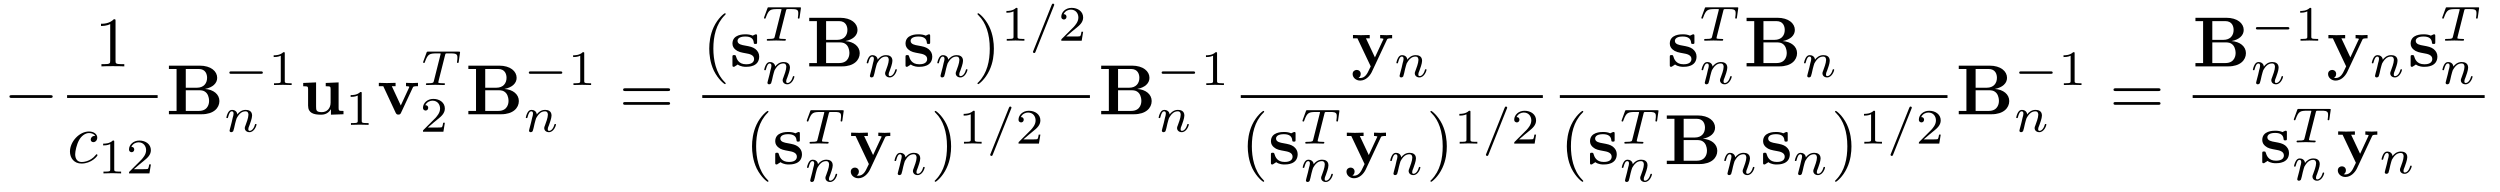
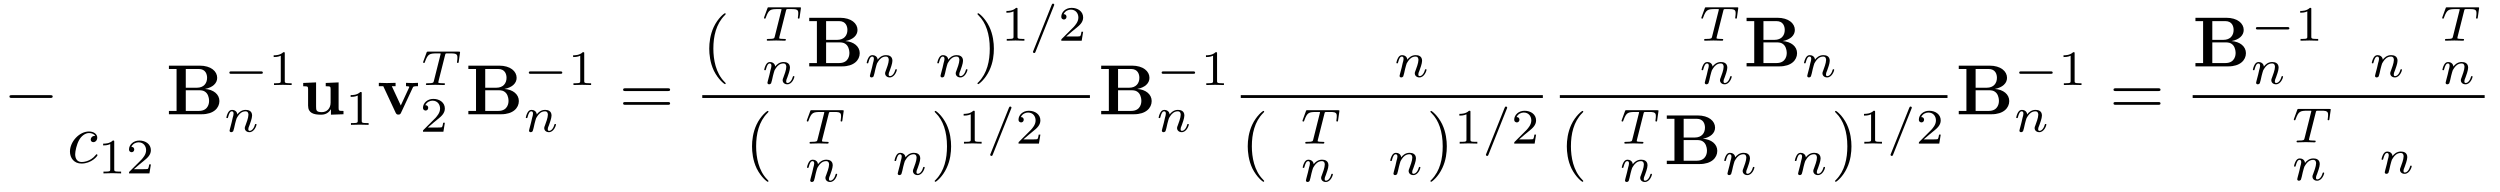
<svg xmlns="http://www.w3.org/2000/svg" xmlns:xlink="http://www.w3.org/1999/xlink" viewBox="0 0 352 27" version="1.2">
  <defs>
    <g>
      <symbol overflow="visible" id="glyph0-0">
        <path style="stroke:none;" d="" />
      </symbol>
      <symbol overflow="visible" id="glyph0-1">
        <path style="stroke:none;" d="M 6.562 -2.297 C 6.734 -2.297 6.922 -2.297 6.922 -2.5 C 6.922 -2.688 6.734 -2.688 6.562 -2.688 L 1.172 -2.688 C 1 -2.688 0.828 -2.688 0.828 -2.5 C 0.828 -2.297 1 -2.297 1.172 -2.297 Z " />
      </symbol>
      <symbol overflow="visible" id="glyph1-0">
        <path style="stroke:none;" d="" />
      </symbol>
      <symbol overflow="visible" id="glyph1-1">
-         <path style="stroke:none;" d="M 2.938 -6.375 C 2.938 -6.625 2.938 -6.641 2.703 -6.641 C 2.078 -6 1.203 -6 0.891 -6 L 0.891 -5.688 C 1.094 -5.688 1.672 -5.688 2.188 -5.953 L 2.188 -0.781 C 2.188 -0.422 2.156 -0.312 1.266 -0.312 L 0.953 -0.312 L 0.953 0 C 1.297 -0.031 2.156 -0.031 2.562 -0.031 C 2.953 -0.031 3.828 -0.031 4.172 0 L 4.172 -0.312 L 3.859 -0.312 C 2.953 -0.312 2.938 -0.422 2.938 -0.781 Z " />
-       </symbol>
+         </symbol>
      <symbol overflow="visible" id="glyph1-2">
        <path style="stroke:none;" d="M 6.844 -3.266 C 7 -3.266 7.188 -3.266 7.188 -3.453 C 7.188 -3.656 7 -3.656 6.859 -3.656 L 0.891 -3.656 C 0.75 -3.656 0.562 -3.656 0.562 -3.453 C 0.562 -3.266 0.75 -3.266 0.891 -3.266 Z M 6.859 -1.328 C 7 -1.328 7.188 -1.328 7.188 -1.531 C 7.188 -1.719 7 -1.719 6.844 -1.719 L 0.891 -1.719 C 0.75 -1.719 0.562 -1.719 0.562 -1.531 C 0.562 -1.328 0.75 -1.328 0.891 -1.328 Z " />
      </symbol>
      <symbol overflow="visible" id="glyph1-3">
        <path style="stroke:none;" d="M 3.297 2.391 C 3.297 2.359 3.297 2.344 3.125 2.172 C 1.891 0.922 1.562 -0.969 1.562 -2.5 C 1.562 -4.234 1.938 -5.969 3.172 -7.203 C 3.297 -7.328 3.297 -7.344 3.297 -7.375 C 3.297 -7.453 3.266 -7.484 3.203 -7.484 C 3.094 -7.484 2.203 -6.797 1.609 -5.531 C 1.109 -4.438 0.984 -3.328 0.984 -2.5 C 0.984 -1.719 1.094 -0.516 1.641 0.625 C 2.25 1.844 3.094 2.5 3.203 2.5 C 3.266 2.5 3.297 2.469 3.297 2.391 Z " />
      </symbol>
      <symbol overflow="visible" id="glyph1-4">
        <path style="stroke:none;" d="M 2.875 -2.5 C 2.875 -3.266 2.766 -4.469 2.219 -5.609 C 1.625 -6.828 0.766 -7.484 0.672 -7.484 C 0.609 -7.484 0.562 -7.438 0.562 -7.375 C 0.562 -7.344 0.562 -7.328 0.75 -7.141 C 1.734 -6.156 2.297 -4.578 2.297 -2.5 C 2.297 -0.781 1.938 0.969 0.703 2.219 C 0.562 2.344 0.562 2.359 0.562 2.391 C 0.562 2.453 0.609 2.5 0.672 2.5 C 0.766 2.5 1.672 1.812 2.25 0.547 C 2.766 -0.547 2.875 -1.656 2.875 -2.5 Z " />
      </symbol>
      <symbol overflow="visible" id="glyph2-0">
        <path style="stroke:none;" d="" />
      </symbol>
      <symbol overflow="visible" id="glyph2-1">
        <path style="stroke:none;" d="M 3.953 -3.781 C 3.781 -3.781 3.656 -3.781 3.516 -3.656 C 3.344 -3.5 3.328 -3.328 3.328 -3.266 C 3.328 -3.016 3.516 -2.906 3.703 -2.906 C 3.984 -2.906 4.25 -3.156 4.25 -3.547 C 4.25 -4.031 3.781 -4.406 3.078 -4.406 C 1.734 -4.406 0.406 -2.984 0.406 -1.578 C 0.406 -0.672 0.984 0.109 2.031 0.109 C 3.453 0.109 4.281 -0.953 4.281 -1.062 C 4.281 -1.125 4.234 -1.203 4.172 -1.203 C 4.109 -1.203 4.094 -1.172 4.031 -1.094 C 3.25 -0.109 2.156 -0.109 2.047 -0.109 C 1.422 -0.109 1.141 -0.594 1.141 -1.203 C 1.141 -1.609 1.344 -2.578 1.688 -3.188 C 2 -3.766 2.547 -4.188 3.094 -4.188 C 3.422 -4.188 3.812 -4.062 3.953 -3.781 Z " />
      </symbol>
      <symbol overflow="visible" id="glyph3-0">
        <path style="stroke:none;" d="" />
      </symbol>
      <symbol overflow="visible" id="glyph3-1">
        <path style="stroke:none;" d="M 2.328 -4.438 C 2.328 -4.625 2.328 -4.625 2.125 -4.625 C 1.672 -4.188 1.047 -4.188 0.766 -4.188 L 0.766 -3.938 C 0.922 -3.938 1.391 -3.938 1.766 -4.125 L 1.766 -0.578 C 1.766 -0.344 1.766 -0.25 1.078 -0.25 L 0.812 -0.25 L 0.812 0 C 0.938 0 1.797 -0.031 2.047 -0.031 C 2.266 -0.031 3.141 0 3.297 0 L 3.297 -0.25 L 3.031 -0.25 C 2.328 -0.25 2.328 -0.344 2.328 -0.578 Z " />
      </symbol>
      <symbol overflow="visible" id="glyph3-2">
        <path style="stroke:none;" d="M 3.516 -1.266 L 3.281 -1.266 C 3.266 -1.109 3.188 -0.703 3.094 -0.641 C 3.047 -0.594 2.516 -0.594 2.406 -0.594 L 1.125 -0.594 C 1.859 -1.234 2.109 -1.438 2.516 -1.766 C 3.031 -2.172 3.516 -2.609 3.516 -3.266 C 3.516 -4.109 2.781 -4.625 1.891 -4.625 C 1.031 -4.625 0.438 -4.016 0.438 -3.375 C 0.438 -3.031 0.734 -2.984 0.812 -2.984 C 0.969 -2.984 1.172 -3.109 1.172 -3.359 C 1.172 -3.484 1.125 -3.734 0.766 -3.734 C 0.984 -4.219 1.453 -4.375 1.781 -4.375 C 2.484 -4.375 2.844 -3.828 2.844 -3.266 C 2.844 -2.656 2.406 -2.188 2.188 -1.938 L 0.516 -0.266 C 0.438 -0.203 0.438 -0.188 0.438 0 L 3.312 0 Z " />
      </symbol>
      <symbol overflow="visible" id="glyph4-0">
        <path style="stroke:none;" d="" />
      </symbol>
      <symbol overflow="visible" id="glyph4-1">
        <path style="stroke:none;" d="M 2.766 -3.734 L 2.766 -6.375 L 4.578 -6.375 C 5.594 -6.375 5.766 -5.578 5.766 -5.125 C 5.766 -4.359 5.297 -3.734 4.328 -3.734 Z M 5.469 -3.562 C 6.547 -3.766 7.188 -4.359 7.188 -5.125 C 7.188 -6.047 6.312 -6.844 4.719 -6.844 L 0.391 -6.844 L 0.391 -6.375 L 1.469 -6.375 L 1.469 -0.469 L 0.391 -0.469 L 0.391 0 L 5.016 0 C 6.672 0 7.5 -0.875 7.5 -1.859 C 7.5 -2.812 6.656 -3.484 5.469 -3.562 Z M 4.609 -0.469 L 2.766 -0.469 L 2.766 -3.375 L 4.703 -3.375 C 4.906 -3.375 5.375 -3.375 5.719 -2.953 C 6.047 -2.531 6.047 -1.969 6.047 -1.859 C 6.047 -1.75 6.047 -0.469 4.609 -0.469 Z " />
      </symbol>
      <symbol overflow="visible" id="glyph4-2">
        <path style="stroke:none;" d="M 4.359 -0.719 L 4.359 0.062 L 6.125 0 L 6.125 -0.469 C 5.516 -0.469 5.438 -0.469 5.438 -0.859 L 5.438 -4.484 L 3.625 -4.406 L 3.625 -3.938 C 4.234 -3.938 4.312 -3.938 4.312 -3.547 L 4.312 -1.641 C 4.312 -0.828 3.797 -0.297 3.078 -0.297 C 2.297 -0.297 2.266 -0.547 2.266 -1.094 L 2.266 -4.484 L 0.453 -4.406 L 0.453 -3.938 C 1.062 -3.938 1.141 -3.938 1.141 -3.547 L 1.141 -1.219 C 1.141 -0.156 1.938 0.062 2.938 0.062 C 3.188 0.062 3.906 0.062 4.359 -0.719 Z " />
      </symbol>
      <symbol overflow="visible" id="glyph4-3">
        <path style="stroke:none;" d="M 5.047 -3.75 C 5.109 -3.891 5.141 -3.953 5.781 -3.953 L 5.781 -4.422 C 5.531 -4.406 5.25 -4.391 5 -4.391 C 4.75 -4.391 4.297 -4.422 4.094 -4.422 L 4.094 -3.953 C 4.281 -3.953 4.562 -3.922 4.562 -3.844 C 4.562 -3.844 4.562 -3.812 4.516 -3.734 L 3.359 -1.234 L 2.094 -3.953 L 2.625 -3.953 L 2.625 -4.422 C 2.297 -4.406 1.406 -4.391 1.391 -4.391 C 1.109 -4.391 0.672 -4.422 0.266 -4.422 L 0.266 -3.953 L 0.891 -3.953 L 2.641 -0.203 C 2.766 0.047 2.891 0.047 3.016 0.047 C 3.188 0.047 3.297 0.016 3.391 -0.203 Z " />
      </symbol>
      <symbol overflow="visible" id="glyph4-4">
-         <path style="stroke:none;" d="M 2.109 -2.938 C 1.734 -3 1.094 -3.109 1.094 -3.578 C 1.094 -4.203 2.016 -4.203 2.203 -4.203 C 2.953 -4.203 3.328 -3.906 3.375 -3.359 C 3.391 -3.203 3.406 -3.156 3.609 -3.156 C 3.844 -3.156 3.844 -3.203 3.844 -3.438 L 3.844 -4.234 C 3.844 -4.422 3.844 -4.516 3.672 -4.516 C 3.625 -4.516 3.609 -4.516 3.219 -4.328 C 2.953 -4.453 2.609 -4.516 2.219 -4.516 C 1.906 -4.516 0.375 -4.516 0.375 -3.203 C 0.375 -2.812 0.578 -2.547 0.781 -2.375 C 1.172 -2.031 1.562 -1.969 2.328 -1.828 C 2.688 -1.766 3.422 -1.641 3.422 -1.047 C 3.422 -0.297 2.516 -0.297 2.297 -0.297 C 1.234 -0.297 0.984 -1.031 0.859 -1.453 C 0.812 -1.594 0.75 -1.594 0.625 -1.594 C 0.375 -1.594 0.375 -1.531 0.375 -1.312 L 0.375 -0.219 C 0.375 -0.031 0.375 0.062 0.562 0.062 C 0.625 0.062 0.641 0.062 0.859 -0.094 C 0.875 -0.094 1.094 -0.234 1.109 -0.266 C 1.578 0.062 2.094 0.062 2.297 0.062 C 2.609 0.062 4.141 0.062 4.141 -1.391 C 4.141 -1.828 3.938 -2.172 3.594 -2.453 C 3.203 -2.734 2.875 -2.797 2.109 -2.938 Z " />
-       </symbol>
+         </symbol>
      <symbol overflow="visible" id="glyph4-5">
-         <path style="stroke:none;" d="M 5.047 -3.75 C 5.109 -3.891 5.141 -3.953 5.781 -3.953 L 5.781 -4.422 C 5.547 -4.406 5.25 -4.391 5 -4.391 C 4.75 -4.391 4.297 -4.422 4.094 -4.422 L 4.094 -3.953 C 4.109 -3.953 4.562 -3.953 4.562 -3.844 C 4.562 -3.828 4.516 -3.734 4.5 -3.719 L 3.359 -1.266 L 2.094 -3.953 L 2.625 -3.953 L 2.625 -4.422 C 2.297 -4.406 1.406 -4.391 1.391 -4.391 C 1.109 -4.391 0.672 -4.422 0.266 -4.422 L 0.266 -3.953 L 0.891 -3.953 L 2.766 0 L 2.531 0.484 C 2.312 0.953 2 1.641 1.281 1.641 C 1.141 1.641 1.125 1.625 1.047 1.594 C 1.141 1.562 1.359 1.422 1.359 1.062 C 1.359 0.734 1.125 0.5 0.781 0.5 C 0.516 0.5 0.219 0.688 0.219 1.078 C 0.219 1.578 0.688 2 1.281 2 C 2.047 2 2.625 1.375 2.906 0.812 Z " />
-       </symbol>
+         </symbol>
      <symbol overflow="visible" id="glyph5-0">
        <path style="stroke:none;" d="" />
      </symbol>
      <symbol overflow="visible" id="glyph5-1">
        <path style="stroke:none;" d="M 5.188 -1.578 C 5.297 -1.578 5.469 -1.578 5.469 -1.734 C 5.469 -1.922 5.297 -1.922 5.188 -1.922 L 1.031 -1.922 C 0.922 -1.922 0.75 -1.922 0.75 -1.75 C 0.75 -1.578 0.906 -1.578 1.031 -1.578 Z " />
      </symbol>
      <symbol overflow="visible" id="glyph6-0">
-         <path style="stroke:none;" d="" />
-       </symbol>
+         </symbol>
      <symbol overflow="visible" id="glyph6-1">
        <path style="stroke:none;" d="M 0.844 -0.438 C 0.828 -0.344 0.781 -0.172 0.781 -0.156 C 0.781 0 0.906 0.062 1.016 0.062 C 1.141 0.062 1.25 -0.016 1.297 -0.078 C 1.328 -0.141 1.375 -0.375 1.422 -0.516 C 1.453 -0.641 1.531 -0.969 1.562 -1.141 C 1.609 -1.297 1.656 -1.453 1.688 -1.609 C 1.766 -1.891 1.781 -1.953 1.984 -2.234 C 2.172 -2.516 2.5 -2.875 3.031 -2.875 C 3.422 -2.875 3.438 -2.516 3.438 -2.391 C 3.438 -1.969 3.141 -1.203 3.031 -0.906 C 2.953 -0.703 2.922 -0.641 2.922 -0.531 C 2.922 -0.156 3.219 0.062 3.578 0.062 C 4.281 0.062 4.578 -0.891 4.578 -1 C 4.578 -1.094 4.5 -1.094 4.469 -1.094 C 4.375 -1.094 4.375 -1.047 4.344 -0.969 C 4.188 -0.406 3.875 -0.125 3.609 -0.125 C 3.453 -0.125 3.422 -0.219 3.422 -0.375 C 3.422 -0.531 3.469 -0.625 3.594 -0.938 C 3.672 -1.156 3.953 -1.891 3.953 -2.281 C 3.953 -2.953 3.422 -3.078 3.047 -3.078 C 2.469 -3.078 2.078 -2.719 1.875 -2.438 C 1.828 -2.922 1.422 -3.078 1.125 -3.078 C 0.828 -3.078 0.672 -2.859 0.578 -2.703 C 0.422 -2.438 0.328 -2.047 0.328 -2 C 0.328 -1.922 0.422 -1.922 0.453 -1.922 C 0.547 -1.922 0.547 -1.938 0.594 -2.125 C 0.703 -2.531 0.844 -2.875 1.109 -2.875 C 1.297 -2.875 1.344 -2.719 1.344 -2.531 C 1.344 -2.406 1.281 -2.141 1.219 -1.953 C 1.172 -1.766 1.109 -1.484 1.078 -1.328 Z " />
      </symbol>
      <symbol overflow="visible" id="glyph6-2">
        <path style="stroke:none;" d="M 3.391 -4.219 C 3.438 -4.422 3.453 -4.438 3.609 -4.453 C 3.641 -4.453 3.875 -4.453 4.016 -4.453 C 4.453 -4.453 4.625 -4.453 4.797 -4.406 C 5.109 -4.312 5.125 -4.109 5.125 -3.859 C 5.125 -3.75 5.125 -3.656 5.078 -3.297 L 5.062 -3.219 C 5.062 -3.141 5.109 -3.109 5.188 -3.109 C 5.297 -3.109 5.297 -3.172 5.312 -3.281 L 5.5 -4.609 C 5.5 -4.703 5.422 -4.703 5.297 -4.703 L 1.016 -4.703 C 0.844 -4.703 0.828 -4.703 0.781 -4.562 L 0.328 -3.328 C 0.328 -3.297 0.297 -3.234 0.297 -3.203 C 0.297 -3.172 0.312 -3.109 0.422 -3.109 C 0.516 -3.109 0.516 -3.141 0.562 -3.281 C 0.969 -4.391 1.203 -4.453 2.266 -4.453 L 2.547 -4.453 C 2.766 -4.453 2.766 -4.453 2.766 -4.391 C 2.766 -4.391 2.766 -4.344 2.734 -4.25 L 1.812 -0.578 C 1.75 -0.328 1.734 -0.25 1 -0.25 C 0.75 -0.25 0.688 -0.25 0.688 -0.094 C 0.688 -0.078 0.703 0 0.812 0 C 1 0 1.219 -0.016 1.406 -0.016 C 1.609 -0.016 1.812 -0.031 2 -0.031 C 2.203 -0.031 2.438 -0.031 2.641 -0.016 C 2.828 -0.016 3.031 0 3.219 0 C 3.281 0 3.375 0 3.375 -0.156 C 3.375 -0.25 3.312 -0.25 3.094 -0.25 C 2.969 -0.25 2.828 -0.266 2.688 -0.266 C 2.453 -0.281 2.438 -0.312 2.438 -0.391 C 2.438 -0.453 2.438 -0.453 2.469 -0.562 Z " />
      </symbol>
      <symbol overflow="visible" id="glyph6-3">
        <path style="stroke:none;" d="M 3.484 -4.922 C 3.531 -5.016 3.531 -5.031 3.531 -5.047 C 3.531 -5.156 3.438 -5.219 3.359 -5.219 C 3.25 -5.219 3.219 -5.141 3.172 -5.047 L 0.578 1.438 C 0.531 1.531 0.531 1.547 0.531 1.562 C 0.531 1.672 0.625 1.734 0.703 1.734 C 0.828 1.734 0.859 1.656 0.891 1.562 Z " />
      </symbol>
    </g>
  </defs>
  <g id="surface1">
    <g style="fill:rgb(0%,0%,0%);fill-opacity:1;">
      <use xlink:href="#glyph0-1" x="0.5" y="16.086" />
    </g>
    <g style="fill:rgb(0%,0%,0%);fill-opacity:1;">
      <use xlink:href="#glyph1-1" x="13.33" y="9.346" />
    </g>
-     <path style="fill:none;stroke-width:0.398;stroke-linecap:butt;stroke-linejoin:miter;stroke:rgb(0%,0%,0%);stroke-opacity:1;stroke-miterlimit:10;" d="M 0.001 0.001 L 12.751 0.001 " transform="matrix(1,0,0,-1,9.444,13.595)" />
    <g style="fill:rgb(0%,0%,0%);fill-opacity:1;">
      <use xlink:href="#glyph2-1" x="9.444" y="22.92" />
    </g>
    <g style="fill:rgb(0%,0%,0%);fill-opacity:1;">
      <use xlink:href="#glyph3-1" x="13.756" y="24.414" />
      <use xlink:href="#glyph3-2" x="17.728" y="24.414" />
    </g>
    <g style="fill:rgb(0%,0%,0%);fill-opacity:1;">
      <use xlink:href="#glyph4-1" x="23.392" y="16.086" />
    </g>
    <g style="fill:rgb(0%,0%,0%);fill-opacity:1;">
      <use xlink:href="#glyph5-1" x="31.542" y="11.972" />
    </g>
    <g style="fill:rgb(0%,0%,0%);fill-opacity:1;">
      <use xlink:href="#glyph3-1" x="37.768" y="11.972" />
    </g>
    <g style="fill:rgb(0%,0%,0%);fill-opacity:1;">
      <use xlink:href="#glyph6-1" x="31.542" y="18.549" />
    </g>
    <g style="fill:rgb(0%,0%,0%);fill-opacity:1;">
      <use xlink:href="#glyph4-2" x="42.238" y="16.086" />
    </g>
    <g style="fill:rgb(0%,0%,0%);fill-opacity:1;">
      <use xlink:href="#glyph3-1" x="48.603" y="17.58" />
    </g>
    <g style="fill:rgb(0%,0%,0%);fill-opacity:1;">
      <use xlink:href="#glyph4-3" x="53.072" y="16.086" />
    </g>
    <g style="fill:rgb(0%,0%,0%);fill-opacity:1;">
      <use xlink:href="#glyph6-2" x="59.278" y="11.972" />
    </g>
    <g style="fill:rgb(0%,0%,0%);fill-opacity:1;">
      <use xlink:href="#glyph3-2" x="59.119" y="18.549" />
    </g>
    <g style="fill:rgb(0%,0%,0%);fill-opacity:1;">
      <use xlink:href="#glyph4-1" x="65.554" y="16.086" />
    </g>
    <g style="fill:rgb(0%,0%,0%);fill-opacity:1;">
      <use xlink:href="#glyph5-1" x="73.704" y="11.972" />
    </g>
    <g style="fill:rgb(0%,0%,0%);fill-opacity:1;">
      <use xlink:href="#glyph3-1" x="79.931" y="11.972" />
    </g>
    <g style="fill:rgb(0%,0%,0%);fill-opacity:1;">
      <use xlink:href="#glyph6-1" x="73.704" y="18.549" />
    </g>
    <g style="fill:rgb(0%,0%,0%);fill-opacity:1;">
      <use xlink:href="#glyph1-2" x="87.167" y="16.086" />
    </g>
    <g style="fill:rgb(0%,0%,0%);fill-opacity:1;">
      <use xlink:href="#glyph1-3" x="98.879" y="9.346" />
    </g>
    <g style="fill:rgb(0%,0%,0%);fill-opacity:1;">
      <use xlink:href="#glyph4-4" x="102.753" y="9.346" />
    </g>
    <g style="fill:rgb(0%,0%,0%);fill-opacity:1;">
      <use xlink:href="#glyph6-2" x="107.273" y="5.731" />
    </g>
    <g style="fill:rgb(0%,0%,0%);fill-opacity:1;">
      <use xlink:href="#glyph6-1" x="107.273" y="11.809" />
    </g>
    <g style="fill:rgb(0%,0%,0%);fill-opacity:1;">
      <use xlink:href="#glyph4-1" x="113.549" y="9.346" />
    </g>
    <g style="fill:rgb(0%,0%,0%);fill-opacity:1;">
      <use xlink:href="#glyph6-1" x="121.699" y="10.84" />
    </g>
    <g style="fill:rgb(0%,0%,0%);fill-opacity:1;">
      <use xlink:href="#glyph4-4" x="127.122" y="9.346" />
    </g>
    <g style="fill:rgb(0%,0%,0%);fill-opacity:1;">
      <use xlink:href="#glyph6-1" x="131.641" y="10.84" />
    </g>
    <g style="fill:rgb(0%,0%,0%);fill-opacity:1;">
      <use xlink:href="#glyph1-4" x="137.064" y="9.346" />
    </g>
    <g style="fill:rgb(0%,0%,0%);fill-opacity:1;">
      <use xlink:href="#glyph3-1" x="140.938" y="5.731" />
    </g>
    <g style="fill:rgb(0%,0%,0%);fill-opacity:1;">
      <use xlink:href="#glyph6-3" x="144.909" y="5.731" />
    </g>
    <g style="fill:rgb(0%,0%,0%);fill-opacity:1;">
      <use xlink:href="#glyph3-2" x="148.991" y="5.731" />
    </g>
    <path style="fill:none;stroke-width:0.398;stroke-linecap:butt;stroke-linejoin:miter;stroke:rgb(0%,0%,0%);stroke-opacity:1;stroke-miterlimit:10;" d="M -0 0.001 L 54.582 0.001 " transform="matrix(1,0,0,-1,98.879,13.595)" />
    <g style="fill:rgb(0%,0%,0%);fill-opacity:1;">
      <use xlink:href="#glyph1-3" x="104.902" y="23.098" />
    </g>
    <g style="fill:rgb(0%,0%,0%);fill-opacity:1;">
      <use xlink:href="#glyph4-4" x="108.776" y="23.098" />
    </g>
    <g style="fill:rgb(0%,0%,0%);fill-opacity:1;">
      <use xlink:href="#glyph6-2" x="113.295" y="20.22" />
    </g>
    <g style="fill:rgb(0%,0%,0%);fill-opacity:1;">
      <use xlink:href="#glyph6-1" x="113.295" y="25.561" />
    </g>
    <g style="fill:rgb(0%,0%,0%);fill-opacity:1;">
      <use xlink:href="#glyph4-5" x="119.571" y="23.098" />
    </g>
    <g style="fill:rgb(0%,0%,0%);fill-opacity:1;">
      <use xlink:href="#glyph6-1" x="125.618" y="24.593" />
    </g>
    <g style="fill:rgb(0%,0%,0%);fill-opacity:1;">
      <use xlink:href="#glyph1-4" x="131.041" y="23.098" />
    </g>
    <g style="fill:rgb(0%,0%,0%);fill-opacity:1;">
      <use xlink:href="#glyph3-1" x="134.915" y="20.22" />
    </g>
    <g style="fill:rgb(0%,0%,0%);fill-opacity:1;">
      <use xlink:href="#glyph6-3" x="138.887" y="20.22" />
    </g>
    <g style="fill:rgb(0%,0%,0%);fill-opacity:1;">
      <use xlink:href="#glyph3-2" x="142.969" y="20.22" />
    </g>
    <g style="fill:rgb(0%,0%,0%);fill-opacity:1;">
      <use xlink:href="#glyph4-1" x="154.656" y="16.086" />
    </g>
    <g style="fill:rgb(0%,0%,0%);fill-opacity:1;">
      <use xlink:href="#glyph5-1" x="162.806" y="11.972" />
    </g>
    <g style="fill:rgb(0%,0%,0%);fill-opacity:1;">
      <use xlink:href="#glyph3-1" x="169.033" y="11.972" />
    </g>
    <g style="fill:rgb(0%,0%,0%);fill-opacity:1;">
      <use xlink:href="#glyph6-1" x="162.806" y="18.549" />
    </g>
    <g style="fill:rgb(0%,0%,0%);fill-opacity:1;">
      <use xlink:href="#glyph4-5" x="190.231" y="9.346" />
    </g>
    <g style="fill:rgb(0%,0%,0%);fill-opacity:1;">
      <use xlink:href="#glyph6-1" x="196.278" y="10.84" />
    </g>
    <path style="fill:none;stroke-width:0.398;stroke-linecap:butt;stroke-linejoin:miter;stroke:rgb(0%,0%,0%);stroke-opacity:1;stroke-miterlimit:10;" d="M 0.001 0.001 L 42.536 0.001 " transform="matrix(1,0,0,-1,174.698,13.595)" />
    <g style="fill:rgb(0%,0%,0%);fill-opacity:1;">
      <use xlink:href="#glyph1-3" x="174.698" y="23.098" />
    </g>
    <g style="fill:rgb(0%,0%,0%);fill-opacity:1;">
      <use xlink:href="#glyph4-4" x="178.572" y="23.098" />
    </g>
    <g style="fill:rgb(0%,0%,0%);fill-opacity:1;">
      <use xlink:href="#glyph6-2" x="183.091" y="20.22" />
    </g>
    <g style="fill:rgb(0%,0%,0%);fill-opacity:1;">
      <use xlink:href="#glyph6-1" x="183.091" y="25.561" />
    </g>
    <g style="fill:rgb(0%,0%,0%);fill-opacity:1;">
      <use xlink:href="#glyph4-5" x="189.367" y="23.098" />
    </g>
    <g style="fill:rgb(0%,0%,0%);fill-opacity:1;">
      <use xlink:href="#glyph6-1" x="195.414" y="24.593" />
    </g>
    <g style="fill:rgb(0%,0%,0%);fill-opacity:1;">
      <use xlink:href="#glyph1-4" x="200.837" y="23.098" />
    </g>
    <g style="fill:rgb(0%,0%,0%);fill-opacity:1;">
      <use xlink:href="#glyph3-1" x="204.711" y="20.22" />
    </g>
    <g style="fill:rgb(0%,0%,0%);fill-opacity:1;">
      <use xlink:href="#glyph6-3" x="208.683" y="20.22" />
    </g>
    <g style="fill:rgb(0%,0%,0%);fill-opacity:1;">
      <use xlink:href="#glyph3-2" x="212.764" y="20.22" />
    </g>
    <g style="fill:rgb(0%,0%,0%);fill-opacity:1;">
      <use xlink:href="#glyph4-4" x="234.732" y="9.346" />
    </g>
    <g style="fill:rgb(0%,0%,0%);fill-opacity:1;">
      <use xlink:href="#glyph6-2" x="239.251" y="5.731" />
    </g>
    <g style="fill:rgb(0%,0%,0%);fill-opacity:1;">
      <use xlink:href="#glyph6-1" x="239.251" y="11.809" />
    </g>
    <g style="fill:rgb(0%,0%,0%);fill-opacity:1;">
      <use xlink:href="#glyph4-1" x="245.527" y="9.346" />
    </g>
    <g style="fill:rgb(0%,0%,0%);fill-opacity:1;">
      <use xlink:href="#glyph6-1" x="253.677" y="10.84" />
    </g>
    <path style="fill:none;stroke-width:0.398;stroke-linecap:butt;stroke-linejoin:miter;stroke:rgb(0%,0%,0%);stroke-opacity:1;stroke-miterlimit:10;" d="M 0 0.001 L 54.582 0.001 " transform="matrix(1,0,0,-1,219.625,13.595)" />
    <g style="fill:rgb(0%,0%,0%);fill-opacity:1;">
      <use xlink:href="#glyph1-3" x="219.625" y="23.098" />
    </g>
    <g style="fill:rgb(0%,0%,0%);fill-opacity:1;">
      <use xlink:href="#glyph4-4" x="223.499" y="23.098" />
    </g>
    <g style="fill:rgb(0%,0%,0%);fill-opacity:1;">
      <use xlink:href="#glyph6-2" x="228.018" y="20.22" />
    </g>
    <g style="fill:rgb(0%,0%,0%);fill-opacity:1;">
      <use xlink:href="#glyph6-1" x="228.018" y="25.561" />
    </g>
    <g style="fill:rgb(0%,0%,0%);fill-opacity:1;">
      <use xlink:href="#glyph4-1" x="234.294" y="23.098" />
    </g>
    <g style="fill:rgb(0%,0%,0%);fill-opacity:1;">
      <use xlink:href="#glyph6-1" x="242.444" y="24.593" />
    </g>
    <g style="fill:rgb(0%,0%,0%);fill-opacity:1;">
      <use xlink:href="#glyph4-4" x="247.867" y="23.098" />
    </g>
    <g style="fill:rgb(0%,0%,0%);fill-opacity:1;">
      <use xlink:href="#glyph6-1" x="252.387" y="24.593" />
    </g>
    <g style="fill:rgb(0%,0%,0%);fill-opacity:1;">
      <use xlink:href="#glyph1-4" x="257.81" y="23.098" />
    </g>
    <g style="fill:rgb(0%,0%,0%);fill-opacity:1;">
      <use xlink:href="#glyph3-1" x="261.684" y="20.22" />
    </g>
    <g style="fill:rgb(0%,0%,0%);fill-opacity:1;">
      <use xlink:href="#glyph6-3" x="265.655" y="20.22" />
    </g>
    <g style="fill:rgb(0%,0%,0%);fill-opacity:1;">
      <use xlink:href="#glyph3-2" x="269.737" y="20.22" />
    </g>
    <g style="fill:rgb(0%,0%,0%);fill-opacity:1;">
      <use xlink:href="#glyph4-1" x="275.402" y="16.086" />
    </g>
    <g style="fill:rgb(0%,0%,0%);fill-opacity:1;">
      <use xlink:href="#glyph5-1" x="283.552" y="11.972" />
    </g>
    <g style="fill:rgb(0%,0%,0%);fill-opacity:1;">
      <use xlink:href="#glyph3-1" x="289.779" y="11.972" />
    </g>
    <g style="fill:rgb(0%,0%,0%);fill-opacity:1;">
      <use xlink:href="#glyph6-1" x="283.552" y="18.549" />
    </g>
    <g style="fill:rgb(0%,0%,0%);fill-opacity:1;">
      <use xlink:href="#glyph1-2" x="297.015" y="16.086" />
    </g>
    <g style="fill:rgb(0%,0%,0%);fill-opacity:1;">
      <use xlink:href="#glyph4-1" x="308.727" y="9.346" />
    </g>
    <g style="fill:rgb(0%,0%,0%);fill-opacity:1;">
      <use xlink:href="#glyph5-1" x="316.877" y="5.731" />
    </g>
    <g style="fill:rgb(0%,0%,0%);fill-opacity:1;">
      <use xlink:href="#glyph3-1" x="323.103" y="5.731" />
    </g>
    <g style="fill:rgb(0%,0%,0%);fill-opacity:1;">
      <use xlink:href="#glyph6-1" x="316.877" y="11.809" />
    </g>
    <g style="fill:rgb(0%,0%,0%);fill-opacity:1;">
      <use xlink:href="#glyph4-5" x="327.573" y="9.346" />
    </g>
    <g style="fill:rgb(0%,0%,0%);fill-opacity:1;">
      <use xlink:href="#glyph6-1" x="333.62" y="10.84" />
    </g>
    <g style="fill:rgb(0%,0%,0%);fill-opacity:1;">
      <use xlink:href="#glyph4-4" x="339.043" y="9.346" />
    </g>
    <g style="fill:rgb(0%,0%,0%);fill-opacity:1;">
      <use xlink:href="#glyph6-2" x="343.562" y="5.731" />
    </g>
    <g style="fill:rgb(0%,0%,0%);fill-opacity:1;">
      <use xlink:href="#glyph6-1" x="343.562" y="11.809" />
    </g>
    <path style="fill:none;stroke-width:0.398;stroke-linecap:butt;stroke-linejoin:miter;stroke:rgb(0%,0%,0%);stroke-opacity:1;stroke-miterlimit:10;" d="M -0 0.001 L 41.113 0.001 " transform="matrix(1,0,0,-1,308.727,13.595)" />
    <g style="fill:rgb(0%,0%,0%);fill-opacity:1;">
      <use xlink:href="#glyph4-4" x="318.15" y="22.92" />
    </g>
    <g style="fill:rgb(0%,0%,0%);fill-opacity:1;">
      <use xlink:href="#glyph6-2" x="322.669" y="20.042" />
    </g>
    <g style="fill:rgb(0%,0%,0%);fill-opacity:1;">
      <use xlink:href="#glyph6-1" x="322.669" y="25.383" />
    </g>
    <g style="fill:rgb(0%,0%,0%);fill-opacity:1;">
      <use xlink:href="#glyph4-5" x="328.945" y="22.92" />
    </g>
    <g style="fill:rgb(0%,0%,0%);fill-opacity:1;">
      <use xlink:href="#glyph6-1" x="334.992" y="24.414" />
    </g>
  </g>
</svg>